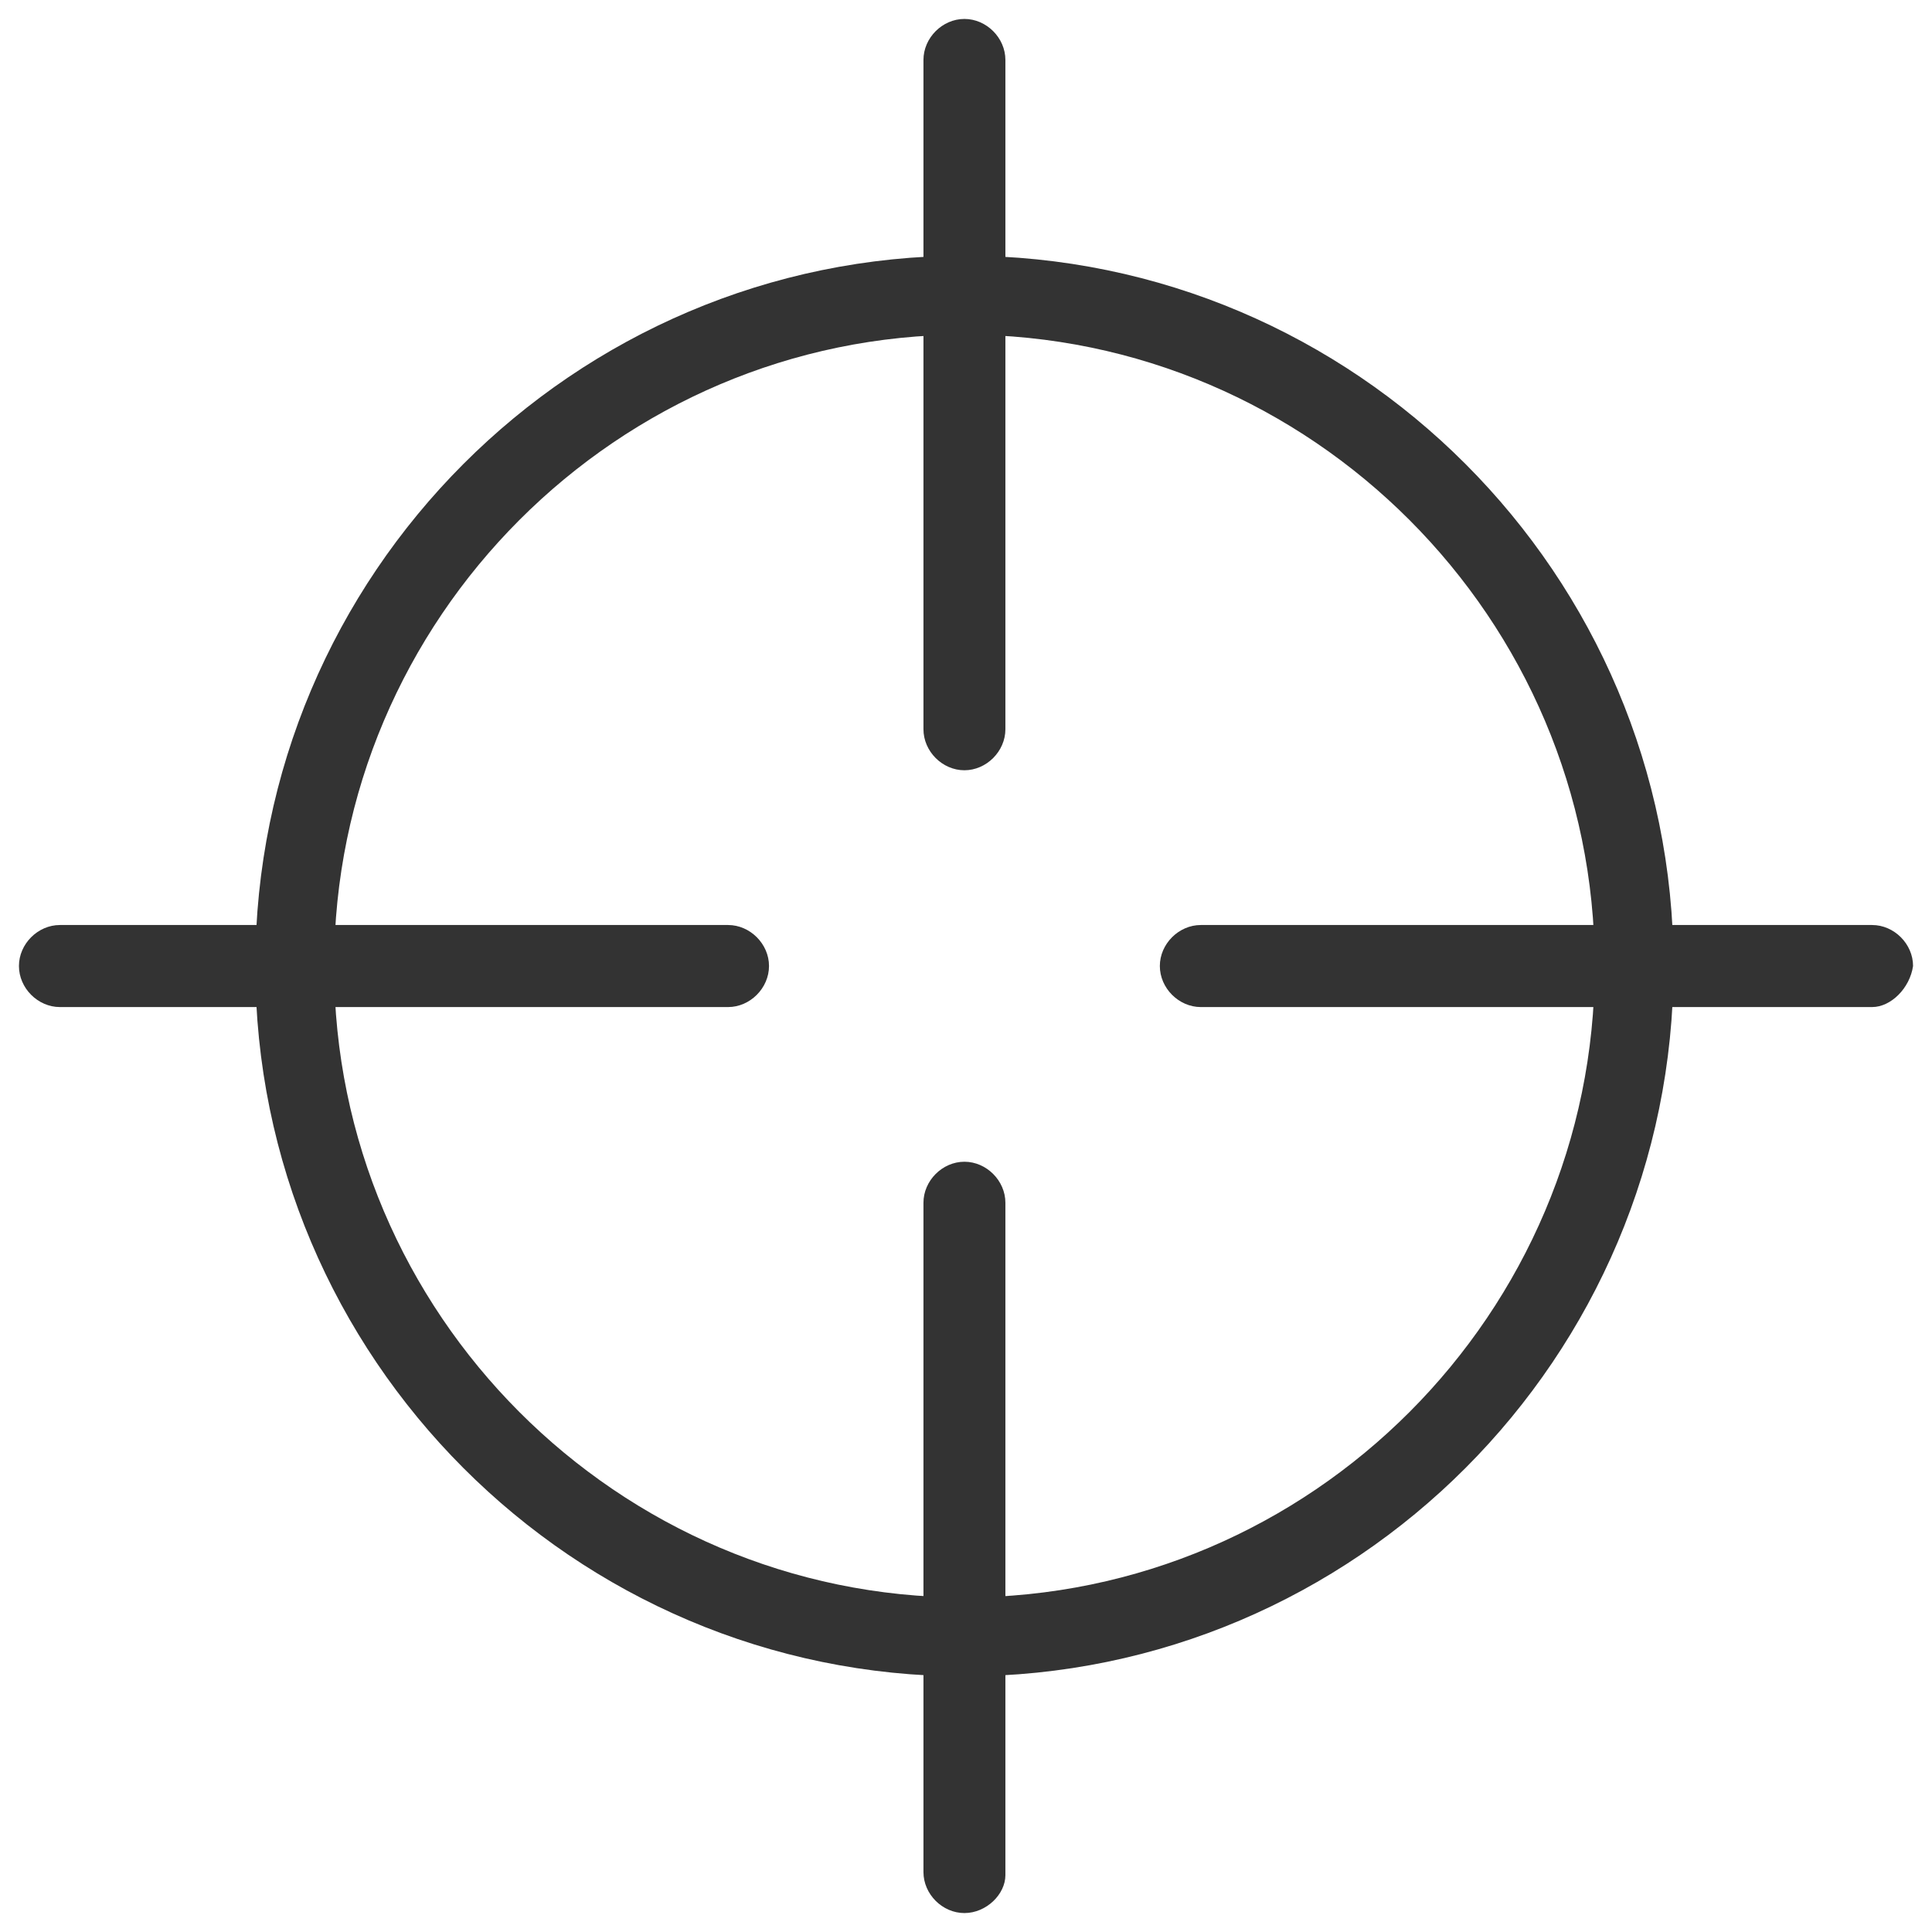
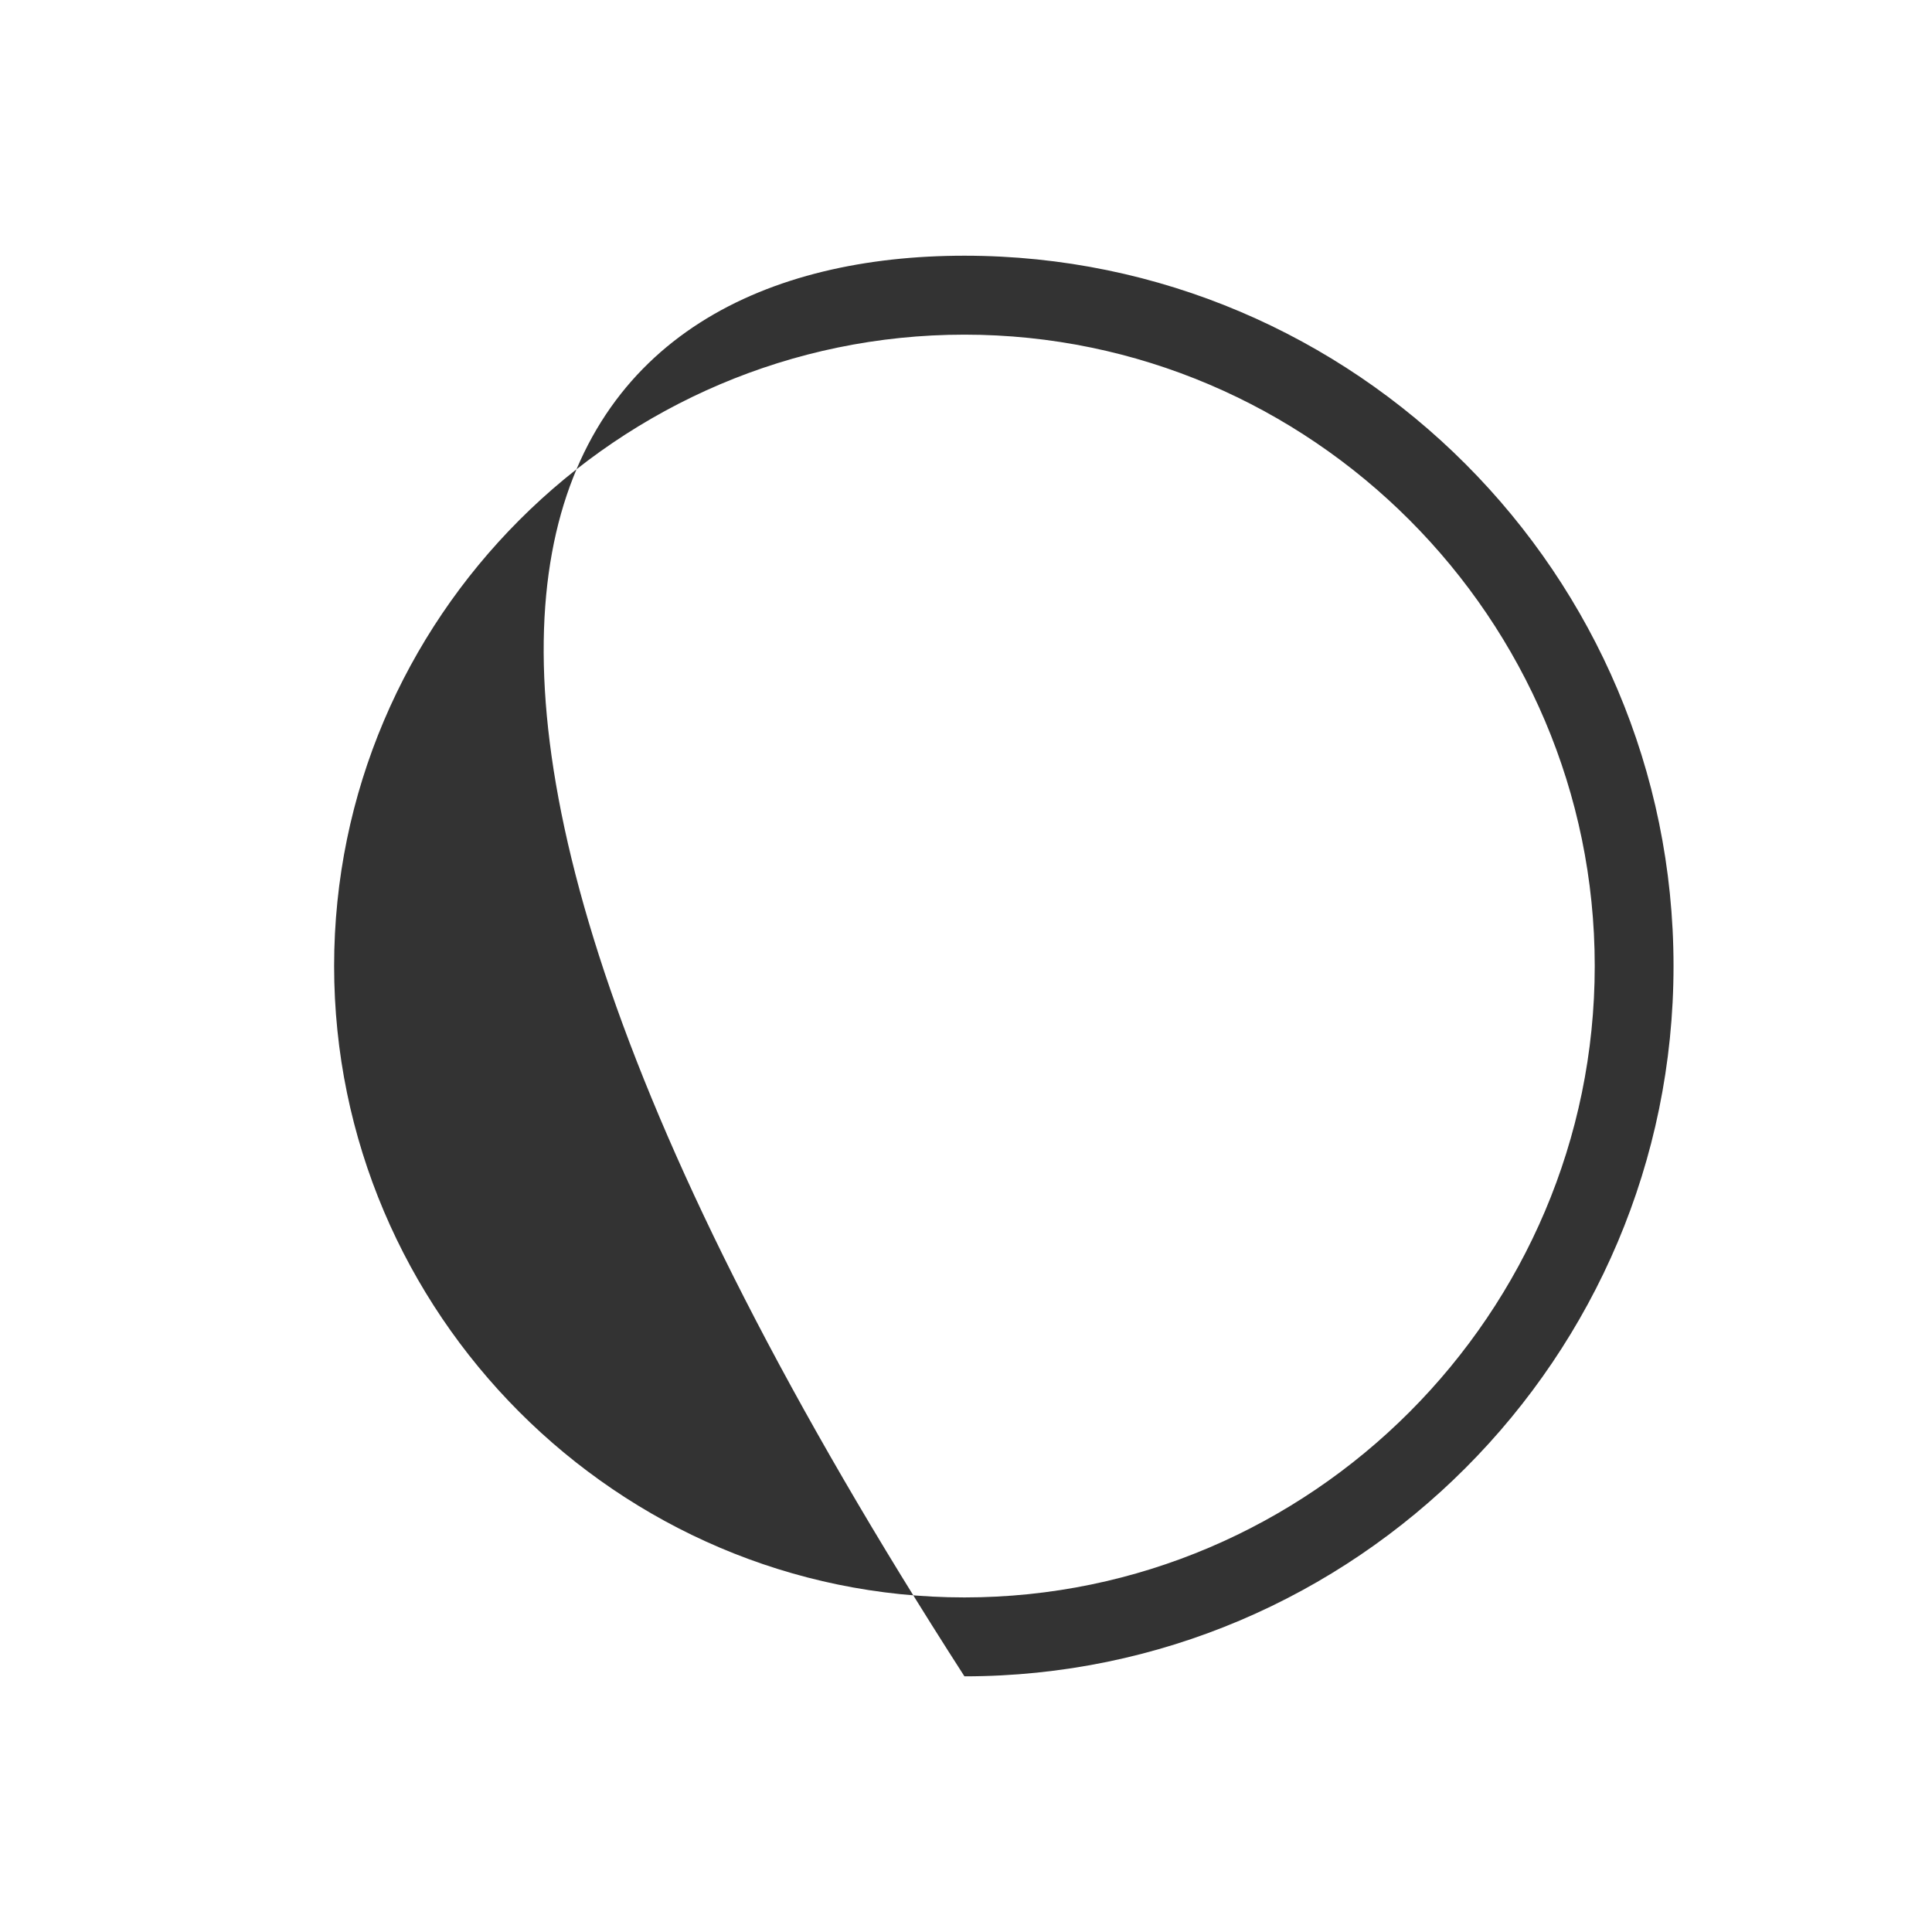
<svg xmlns="http://www.w3.org/2000/svg" width="51" height="51" viewBox="0 0 51 51" fill="none">
-   <path d="M25.459 8.834C16.308 8.834 8.82 16.334 8.82 25.5C8.82 34.667 16.308 42.168 25.459 42.168C34.61 42.168 42.097 34.667 42.097 25.5C42.097 16.334 34.61 8.834 25.459 8.834ZM25.459 44.251C15.143 44.251 6.74 35.834 6.74 25.5C6.74 15.166 15.143 6.75 25.459 6.75C35.776 6.75 44.177 15.166 44.177 25.5C44.177 35.834 35.775 44.251 25.459 44.251Z" fill="#333333" />
-   <path d="M25.458 20.333C24.876 20.333 24.377 19.834 24.377 19.25V1.583C24.377 0.999 24.876 0.5 25.458 0.5C26.041 0.5 26.54 0.999 26.54 1.583V19.25C26.54 19.833 26.04 20.333 25.458 20.333Z" fill="#333333" />
-   <path d="M25.458 50.5C24.876 50.5 24.377 50.001 24.377 49.418V31.75C24.377 31.167 24.876 30.667 25.458 30.667C26.041 30.667 26.54 31.167 26.54 31.75V49.5C26.54 50.001 26.04 50.5 25.458 50.5Z" fill="#333333" />
-   <path d="M49.419 26.584H31.699C31.116 26.584 30.617 26.084 30.617 25.5C30.617 24.917 31.116 24.418 31.699 24.418H49.419C50 24.418 50.5 24.917 50.5 25.5C50.416 26.084 49.917 26.584 49.419 26.584Z" fill="#333333" />
-   <path d="M19.219 26.584H1.582C0.999 26.584 0.5 26.084 0.5 25.5C0.5 24.917 0.999 24.418 1.582 24.418H19.219C19.801 24.418 20.3 24.917 20.3 25.5C20.3 26.084 19.801 26.584 19.219 26.584Z" fill="#333333" />
+   <path d="M25.459 8.834C16.308 8.834 8.82 16.334 8.82 25.5C8.82 34.667 16.308 42.168 25.459 42.168C34.61 42.168 42.097 34.667 42.097 25.5C42.097 16.334 34.61 8.834 25.459 8.834ZM25.459 44.251C6.74 15.166 15.143 6.75 25.459 6.75C35.776 6.75 44.177 15.166 44.177 25.5C44.177 35.834 35.775 44.251 25.459 44.251Z" fill="#333333" />
</svg>